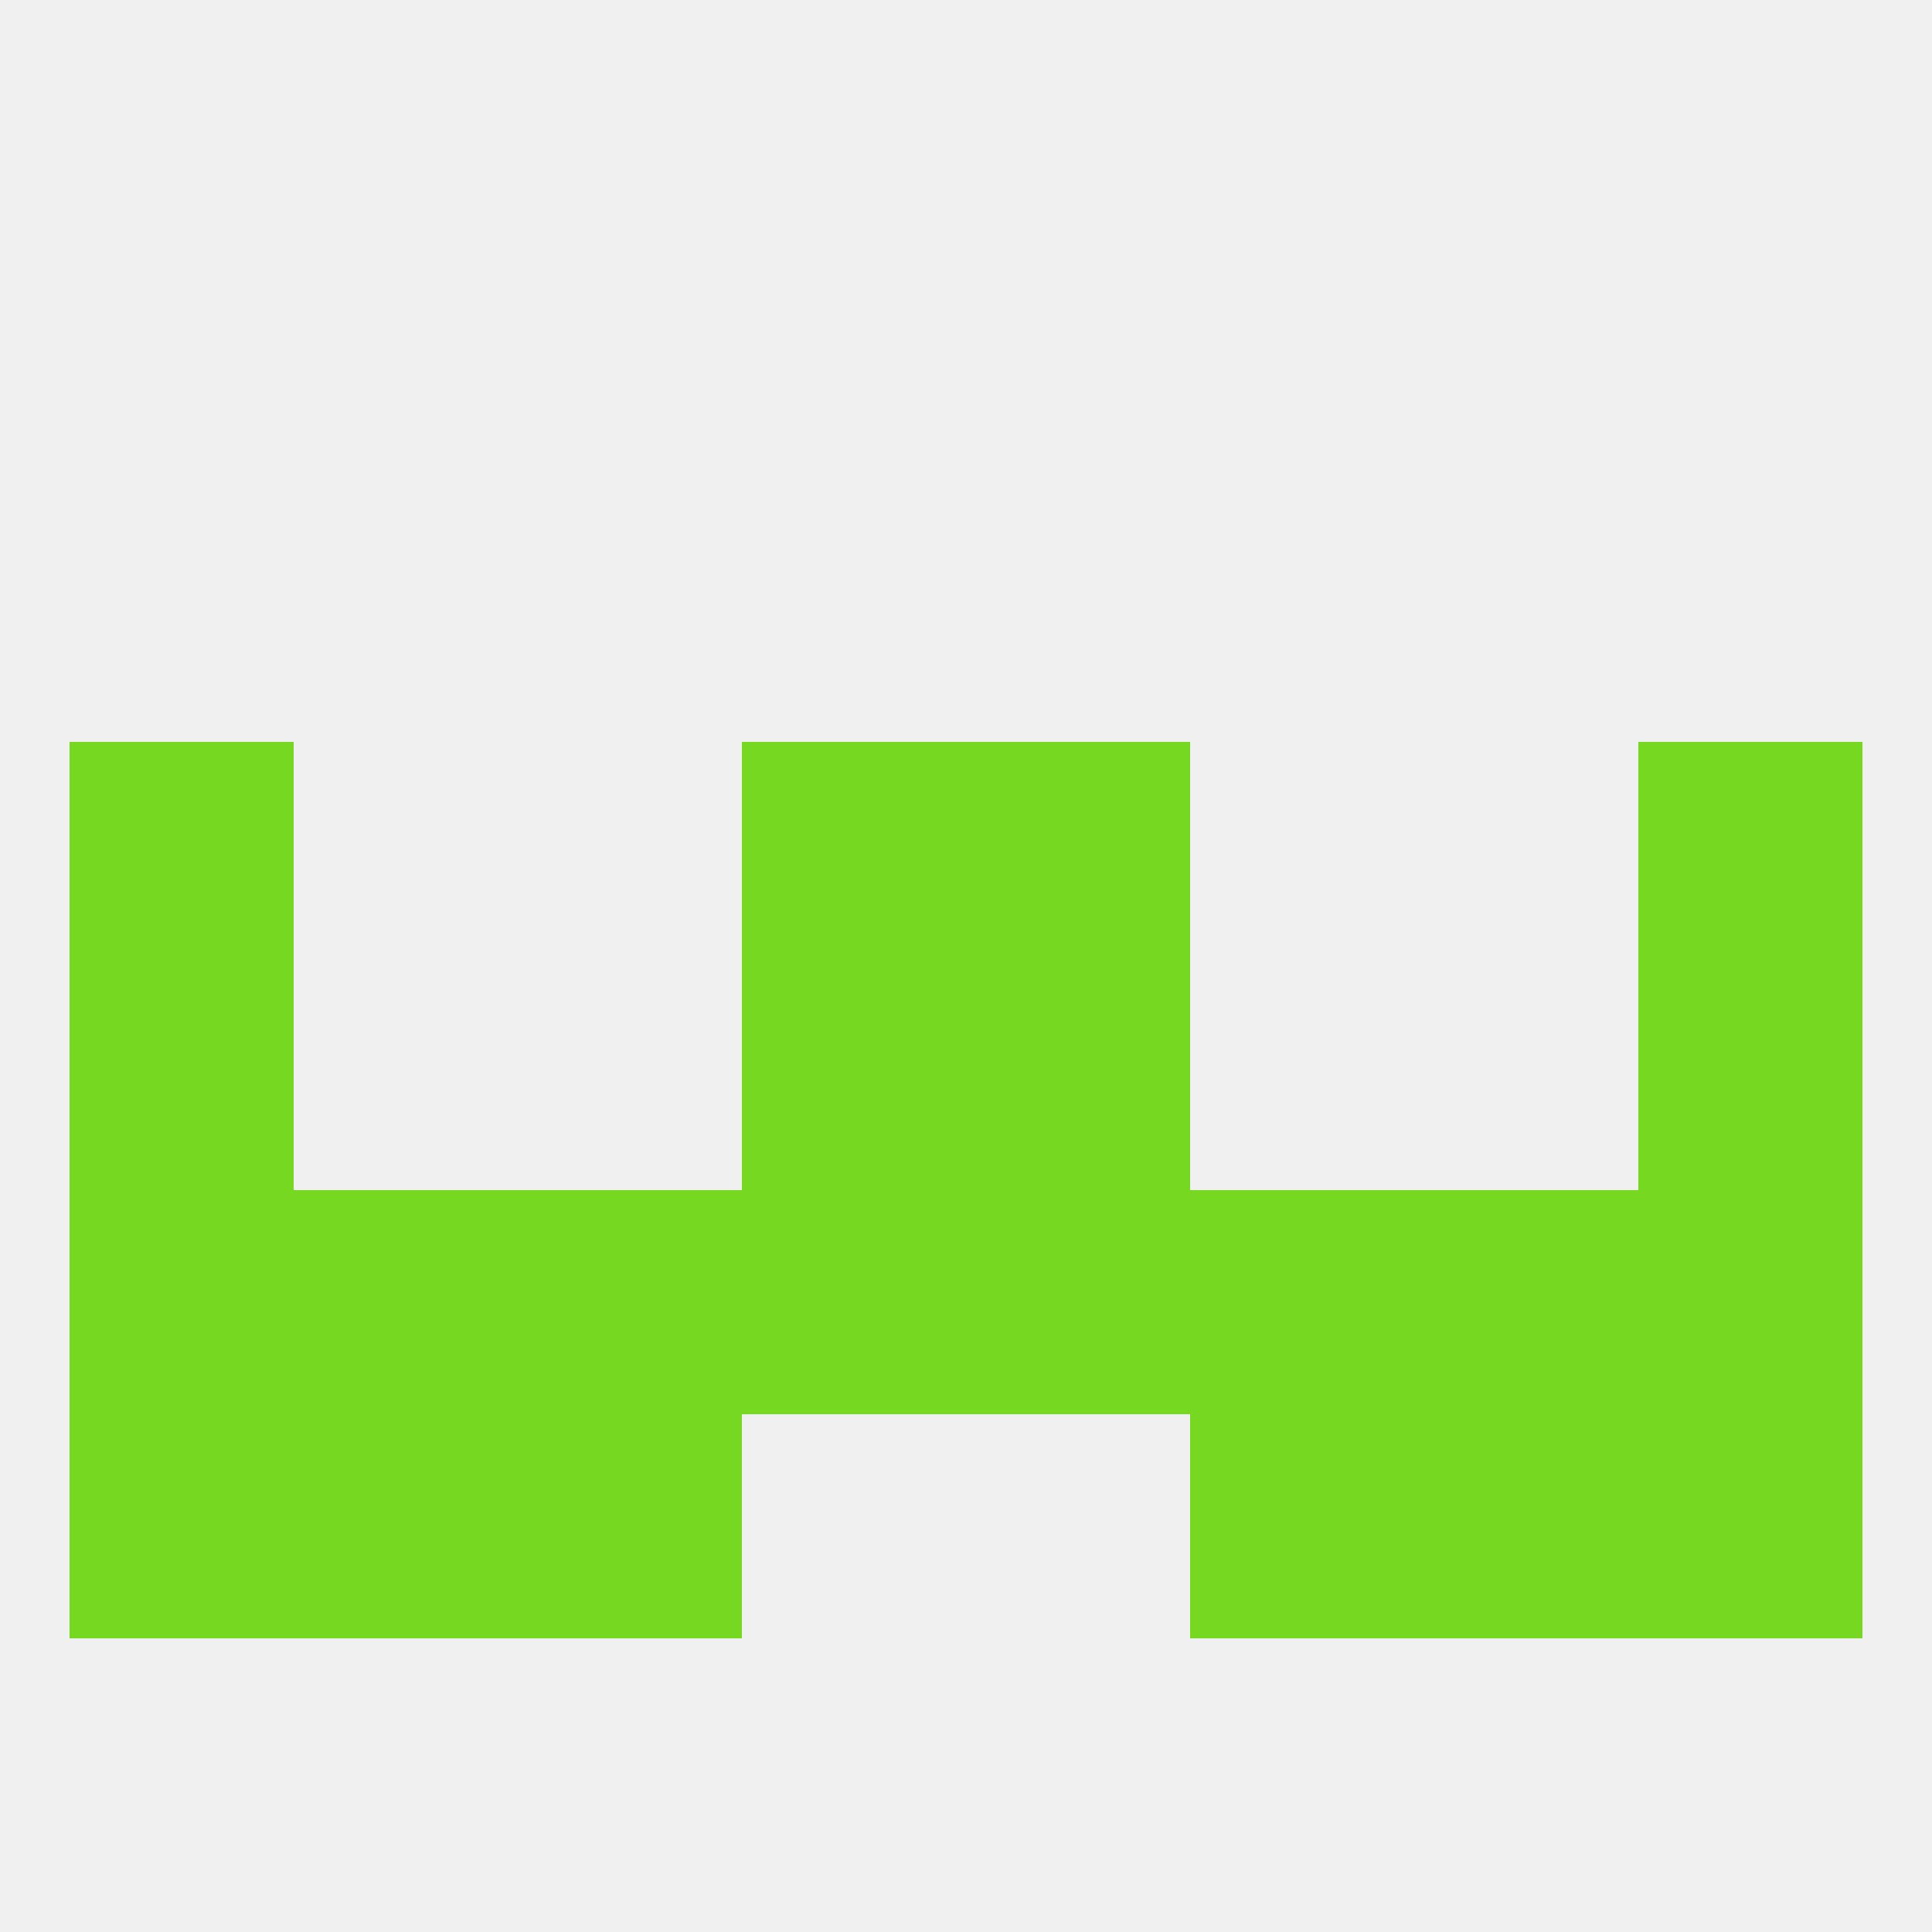
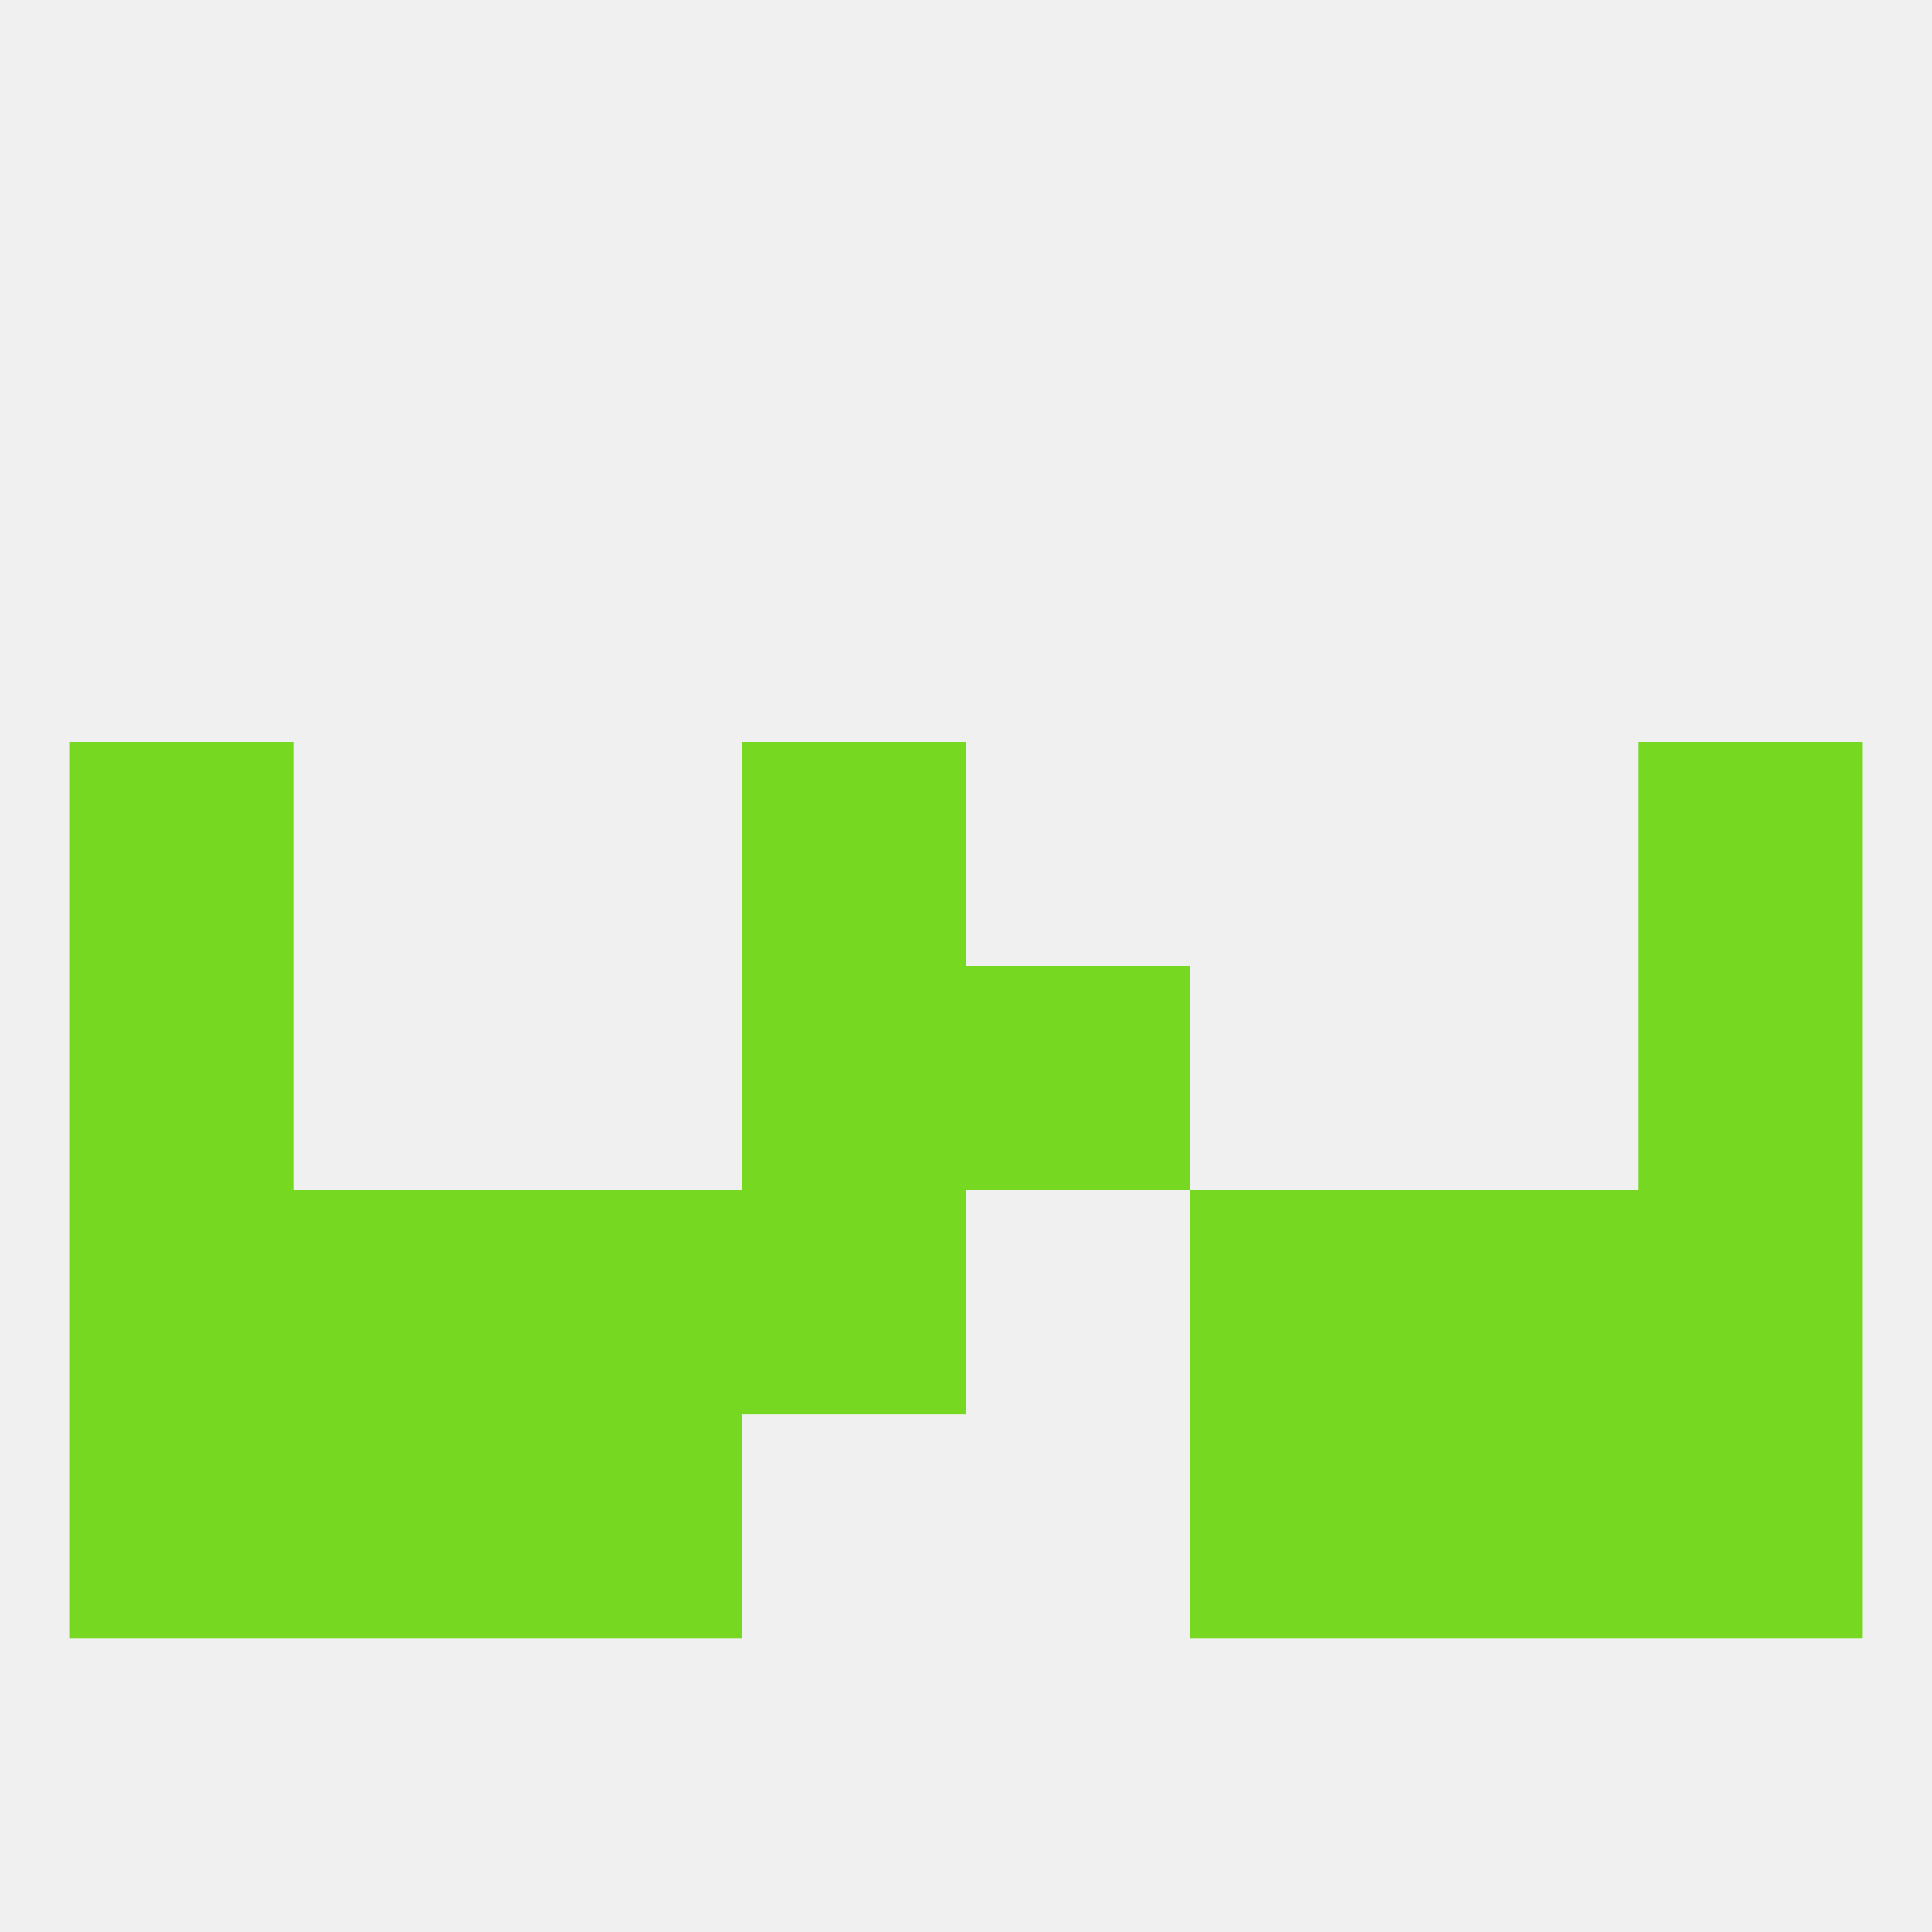
<svg xmlns="http://www.w3.org/2000/svg" version="1.1" baseprofile="full" width="250" height="250" viewBox="0 0 250 250">
  <rect width="100%" height="100%" fill="rgba(240,240,240,255)" />
  <rect x="9" y="125" width="29" height="29" fill="rgba(118,216,33,255)" />
  <rect x="212" y="125" width="29" height="29" fill="rgba(118,216,33,255)" />
  <rect x="96" y="125" width="29" height="29" fill="rgba(118,216,33,255)" />
  <rect x="125" y="125" width="29" height="29" fill="rgba(118,216,33,255)" />
  <rect x="96" y="154" width="29" height="29" fill="rgba(118,216,33,255)" />
  <rect x="212" y="154" width="29" height="29" fill="rgba(118,216,33,255)" />
  <rect x="183" y="154" width="29" height="29" fill="rgba(118,216,33,255)" />
  <rect x="154" y="154" width="29" height="29" fill="rgba(118,216,33,255)" />
-   <rect x="125" y="154" width="29" height="29" fill="rgba(118,216,33,255)" />
  <rect x="9" y="154" width="29" height="29" fill="rgba(118,216,33,255)" />
  <rect x="38" y="154" width="29" height="29" fill="rgba(118,216,33,255)" />
  <rect x="67" y="154" width="29" height="29" fill="rgba(118,216,33,255)" />
  <rect x="38" y="183" width="29" height="29" fill="rgba(118,216,33,255)" />
  <rect x="183" y="183" width="29" height="29" fill="rgba(118,216,33,255)" />
  <rect x="9" y="183" width="29" height="29" fill="rgba(118,216,33,255)" />
  <rect x="212" y="183" width="29" height="29" fill="rgba(118,216,33,255)" />
  <rect x="67" y="183" width="29" height="29" fill="rgba(118,216,33,255)" />
  <rect x="154" y="183" width="29" height="29" fill="rgba(118,216,33,255)" />
-   <rect x="125" y="96" width="29" height="29" fill="rgba(118,216,33,255)" />
  <rect x="9" y="96" width="29" height="29" fill="rgba(118,216,33,255)" />
  <rect x="212" y="96" width="29" height="29" fill="rgba(118,216,33,255)" />
  <rect x="96" y="96" width="29" height="29" fill="rgba(118,216,33,255)" />
</svg>